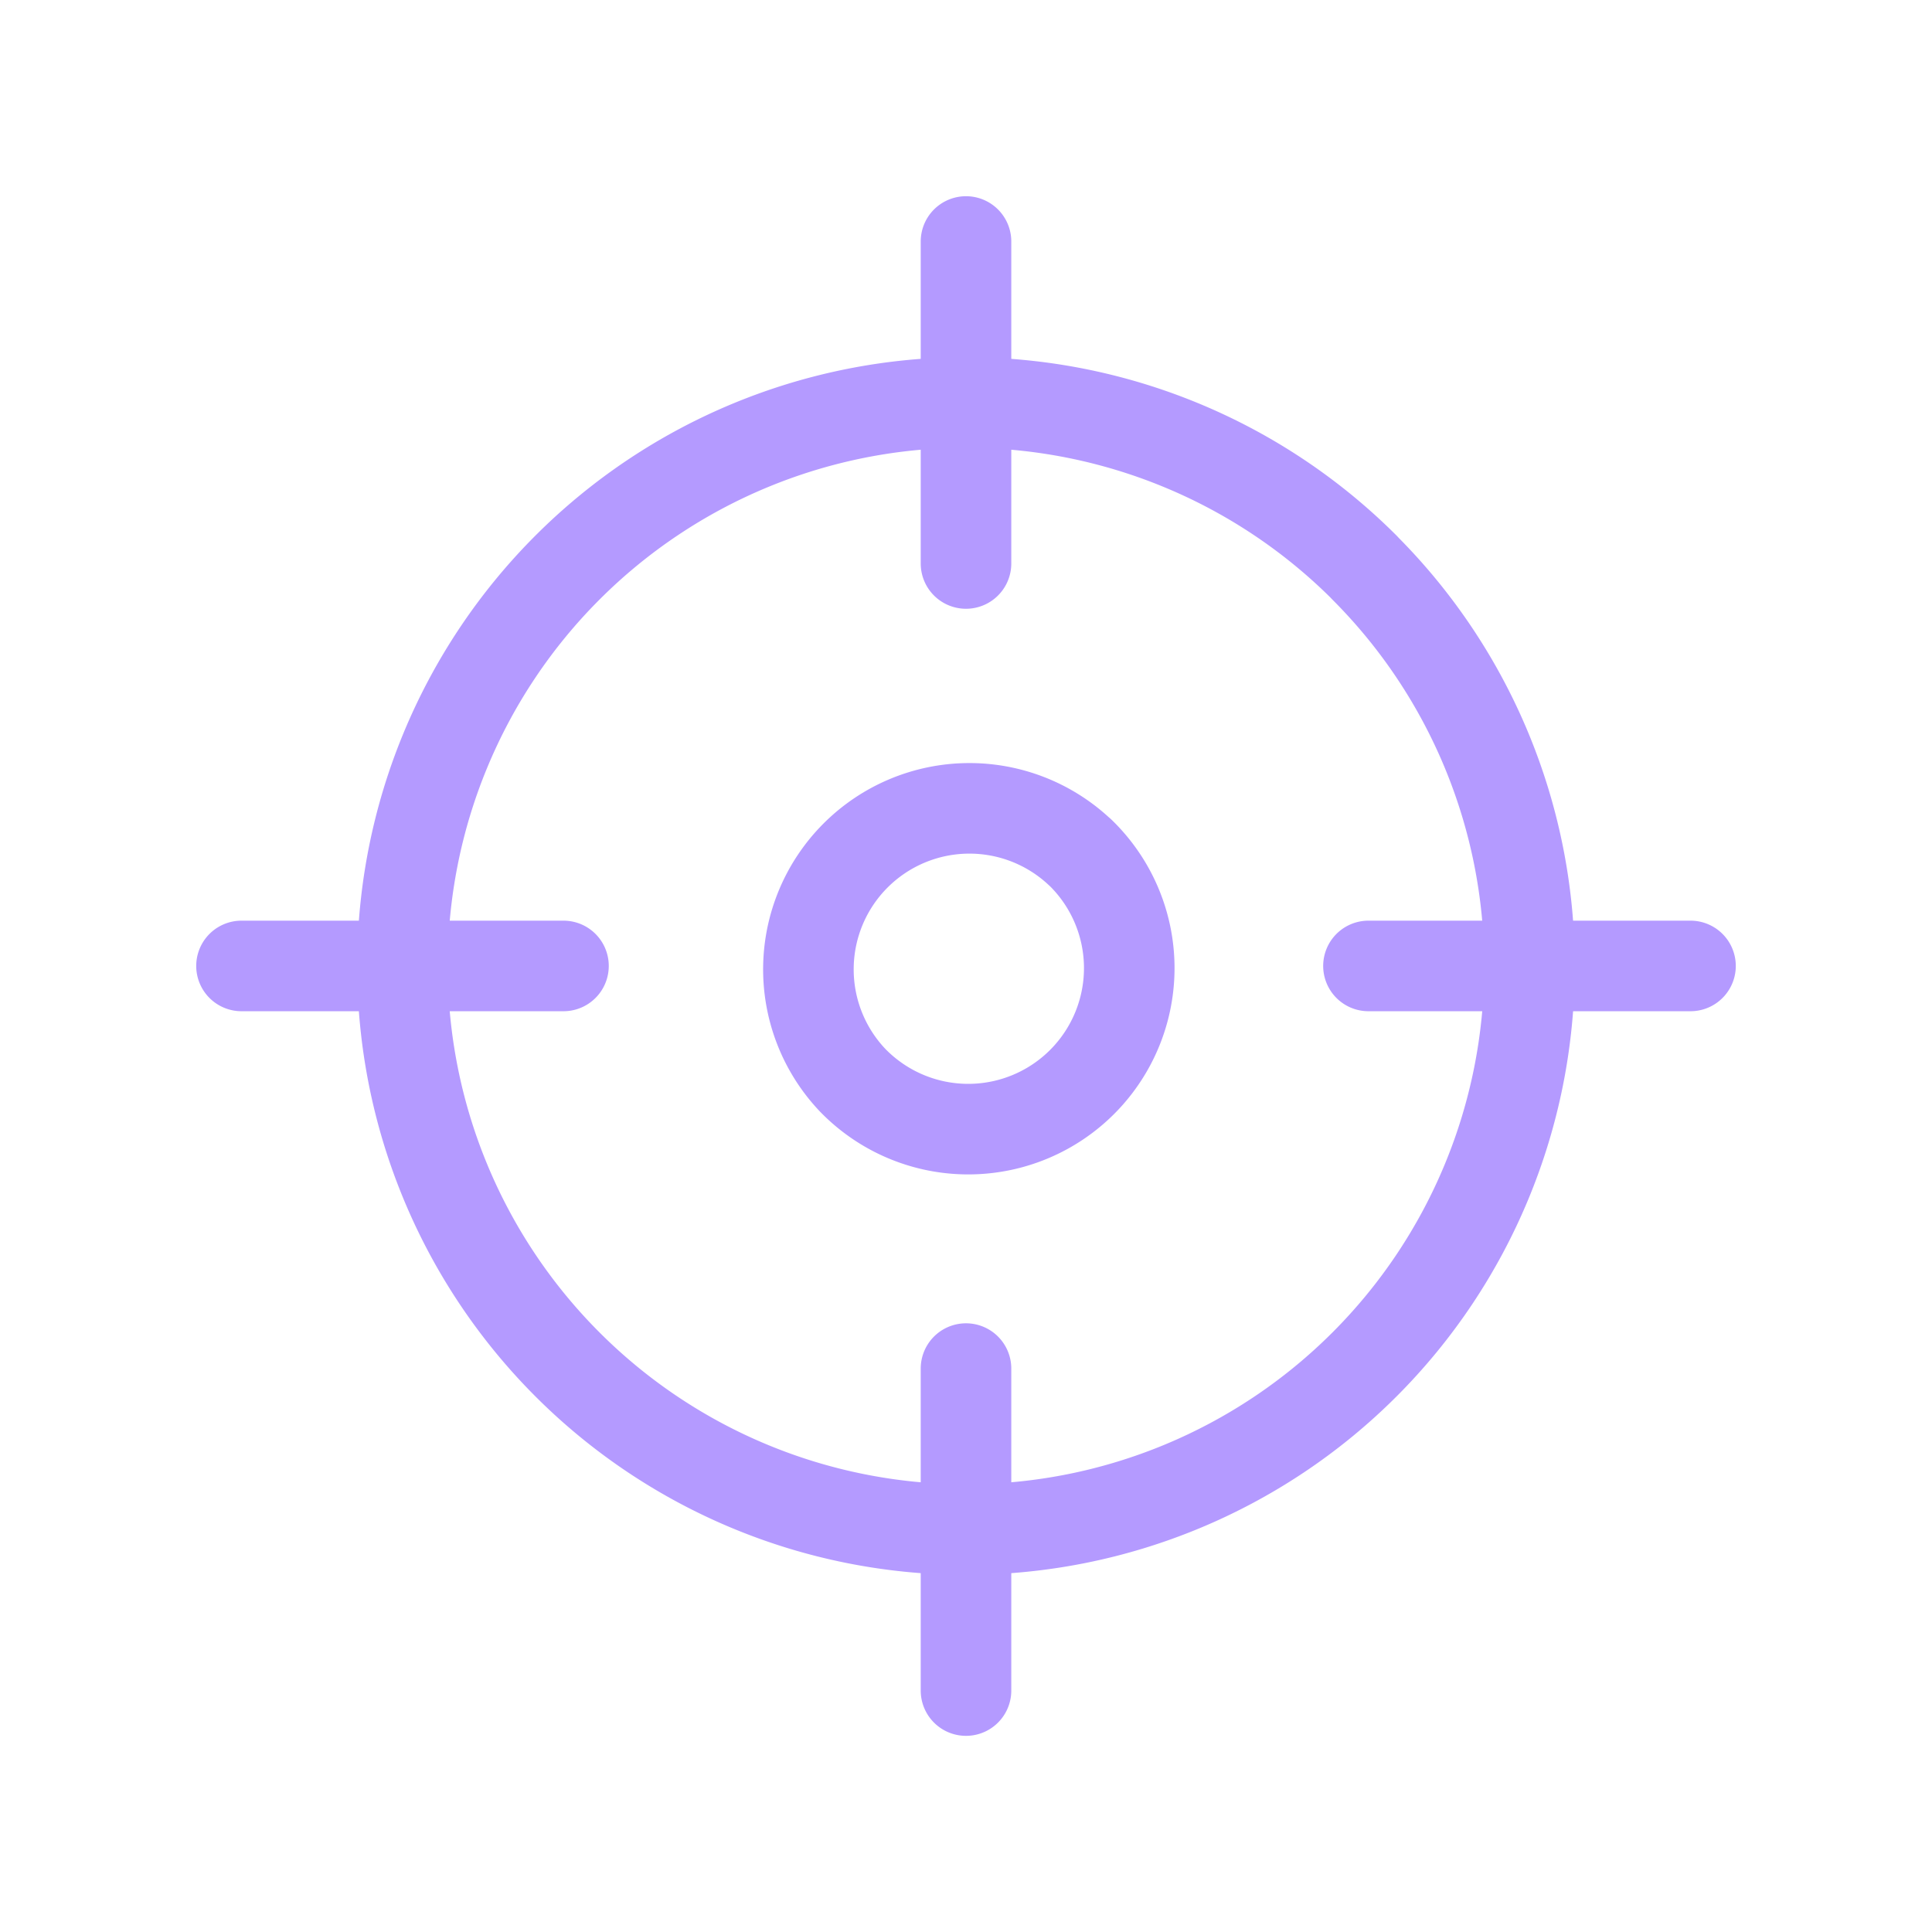
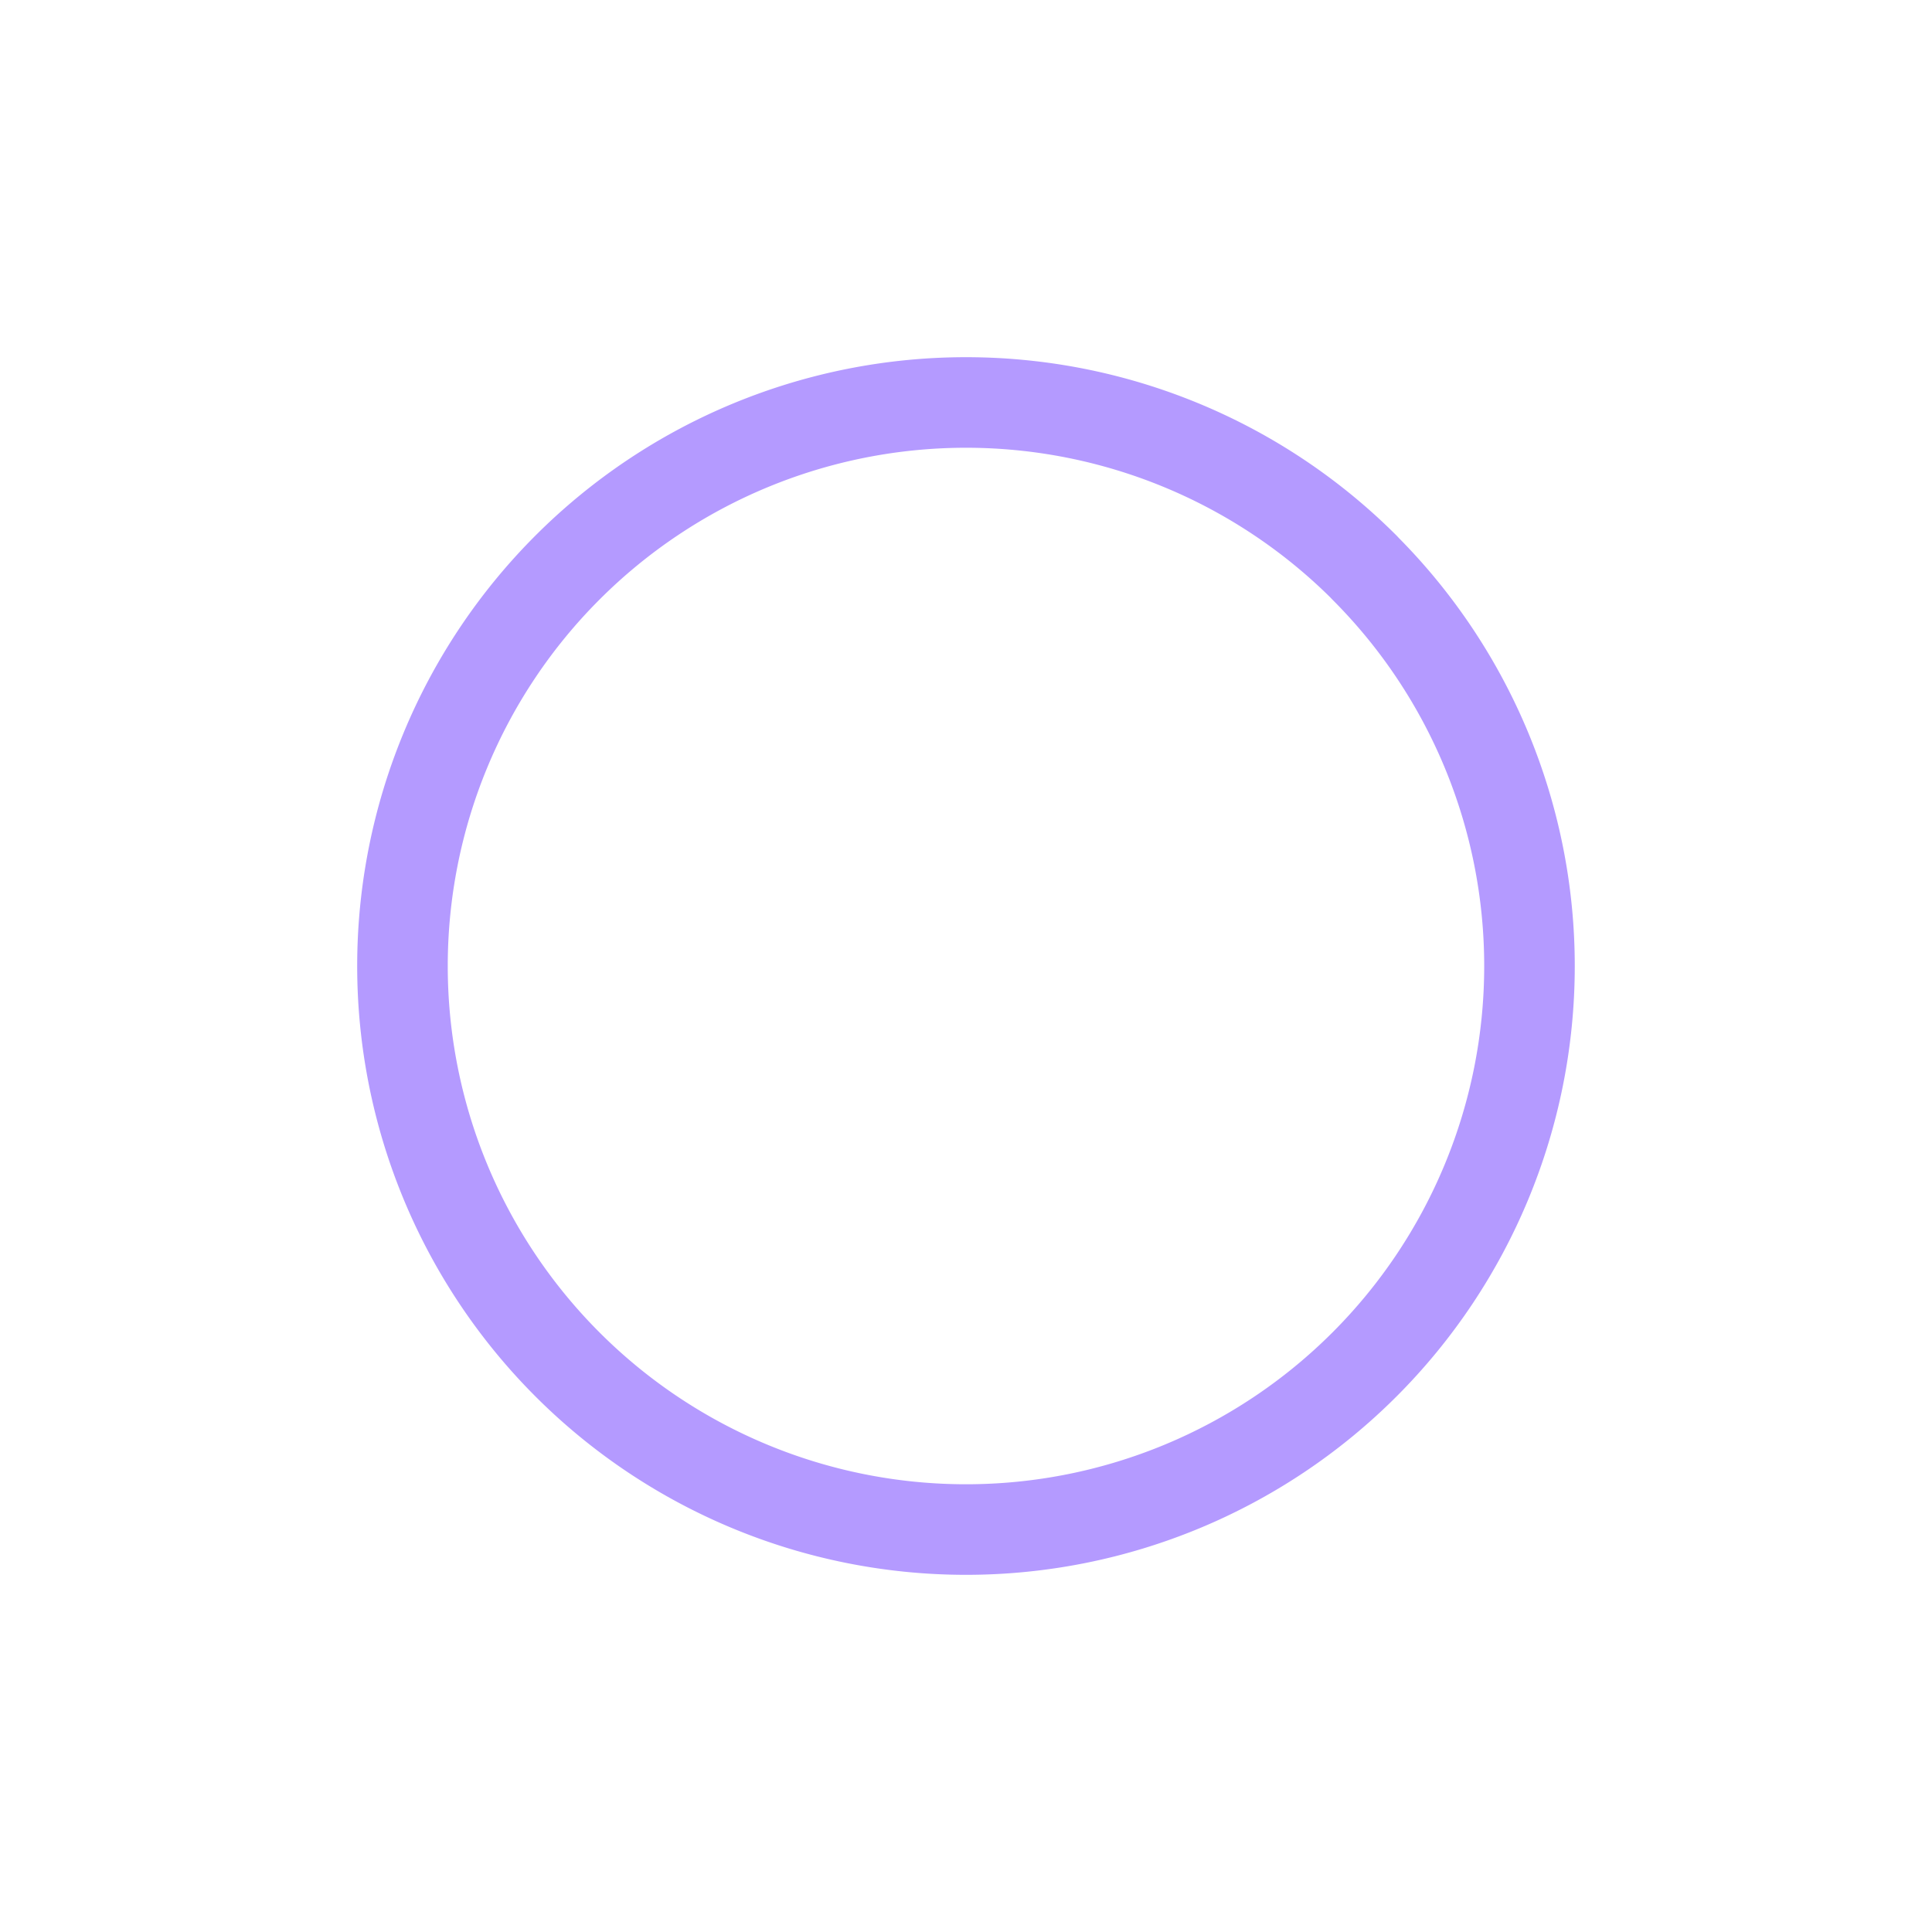
<svg xmlns="http://www.w3.org/2000/svg" width="32" height="32" fill="none">
  <path d="M22.6 9.402A9.333 9.333 0 1 1 9.4 22.6a9.333 9.333 0 0 1 13.2-13.2" stroke="#B49AFF" stroke-width="1.5" stroke-linecap="round" stroke-linejoin="round" />
-   <path d="M17.886 14.113a2.667 2.667 0 1 1-3.771 3.771 2.667 2.667 0 0 1 3.77-3.77M16 28.001v-5.333M16 4v5.333M9.333 15.999H4M28 15.999h-5.334" stroke="#B49AFF" stroke-width="1.5" stroke-linecap="round" stroke-linejoin="round" />
</svg>